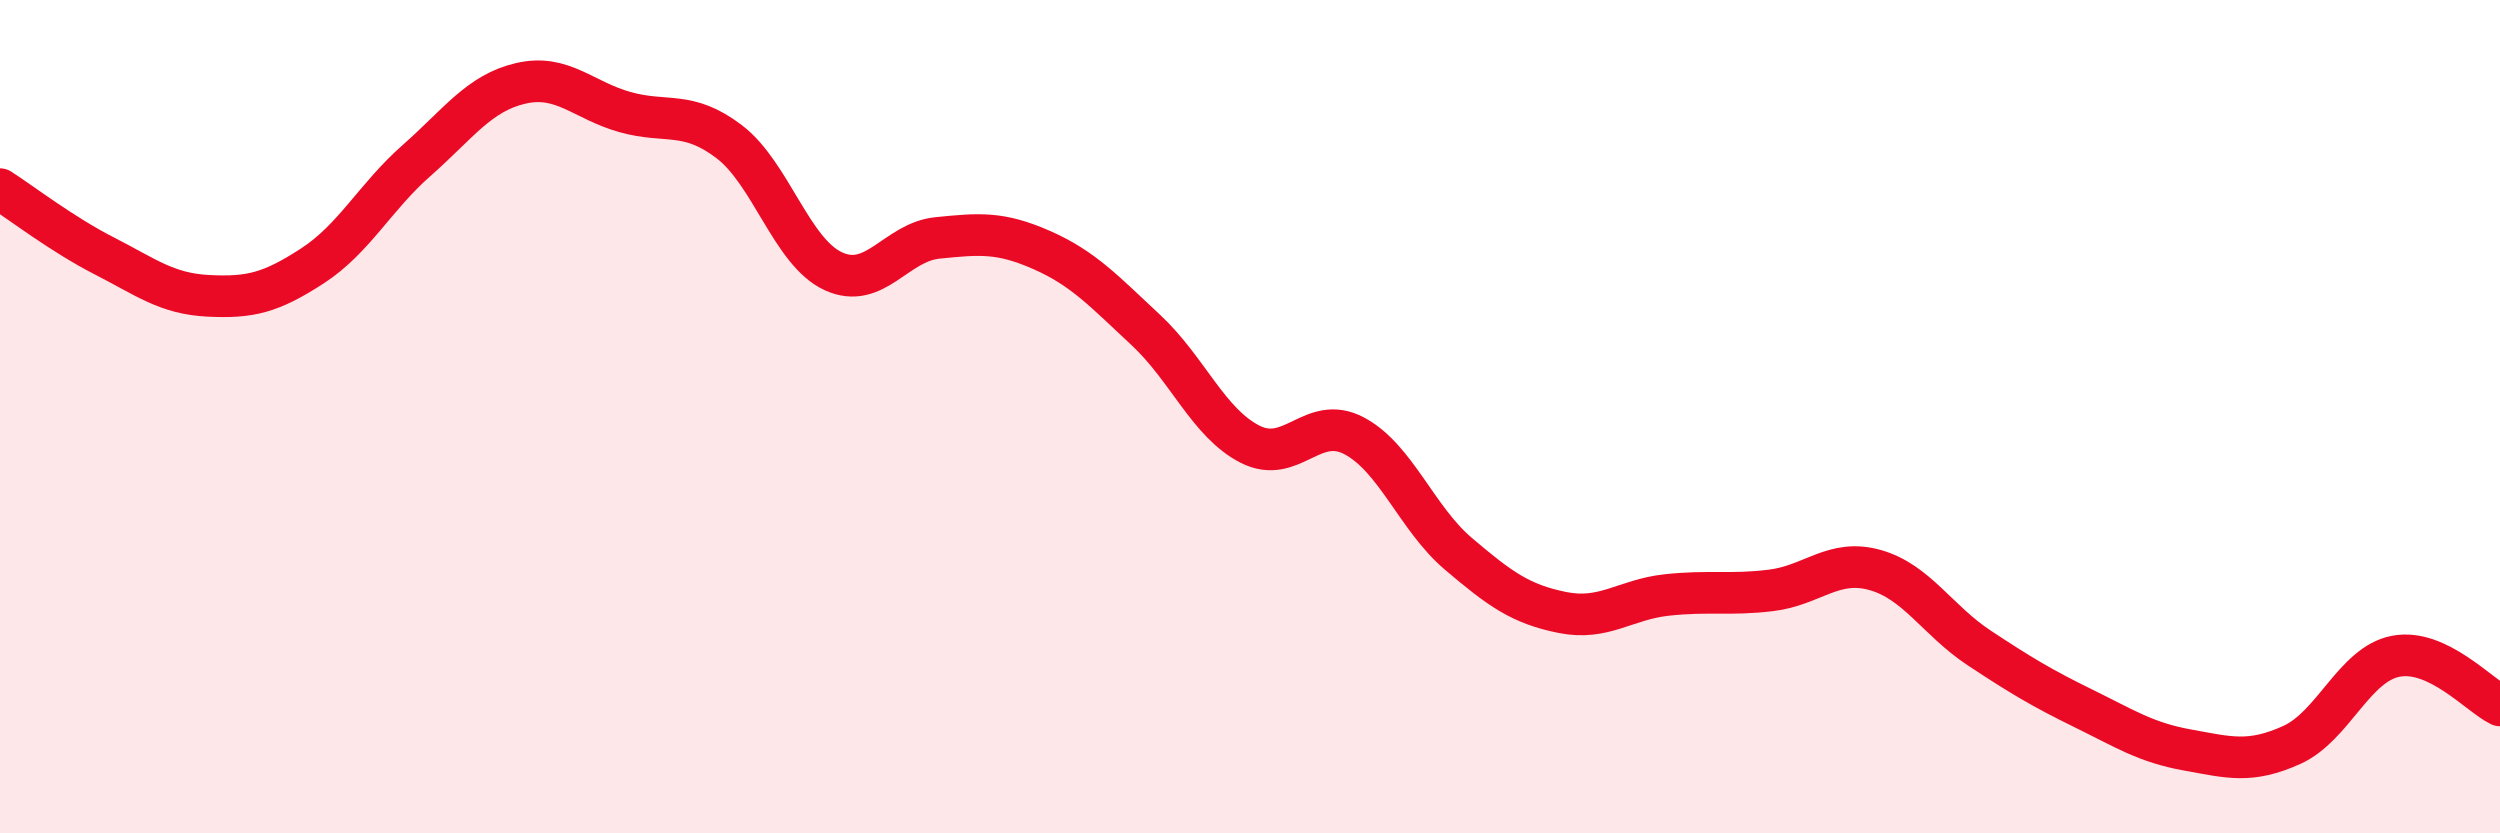
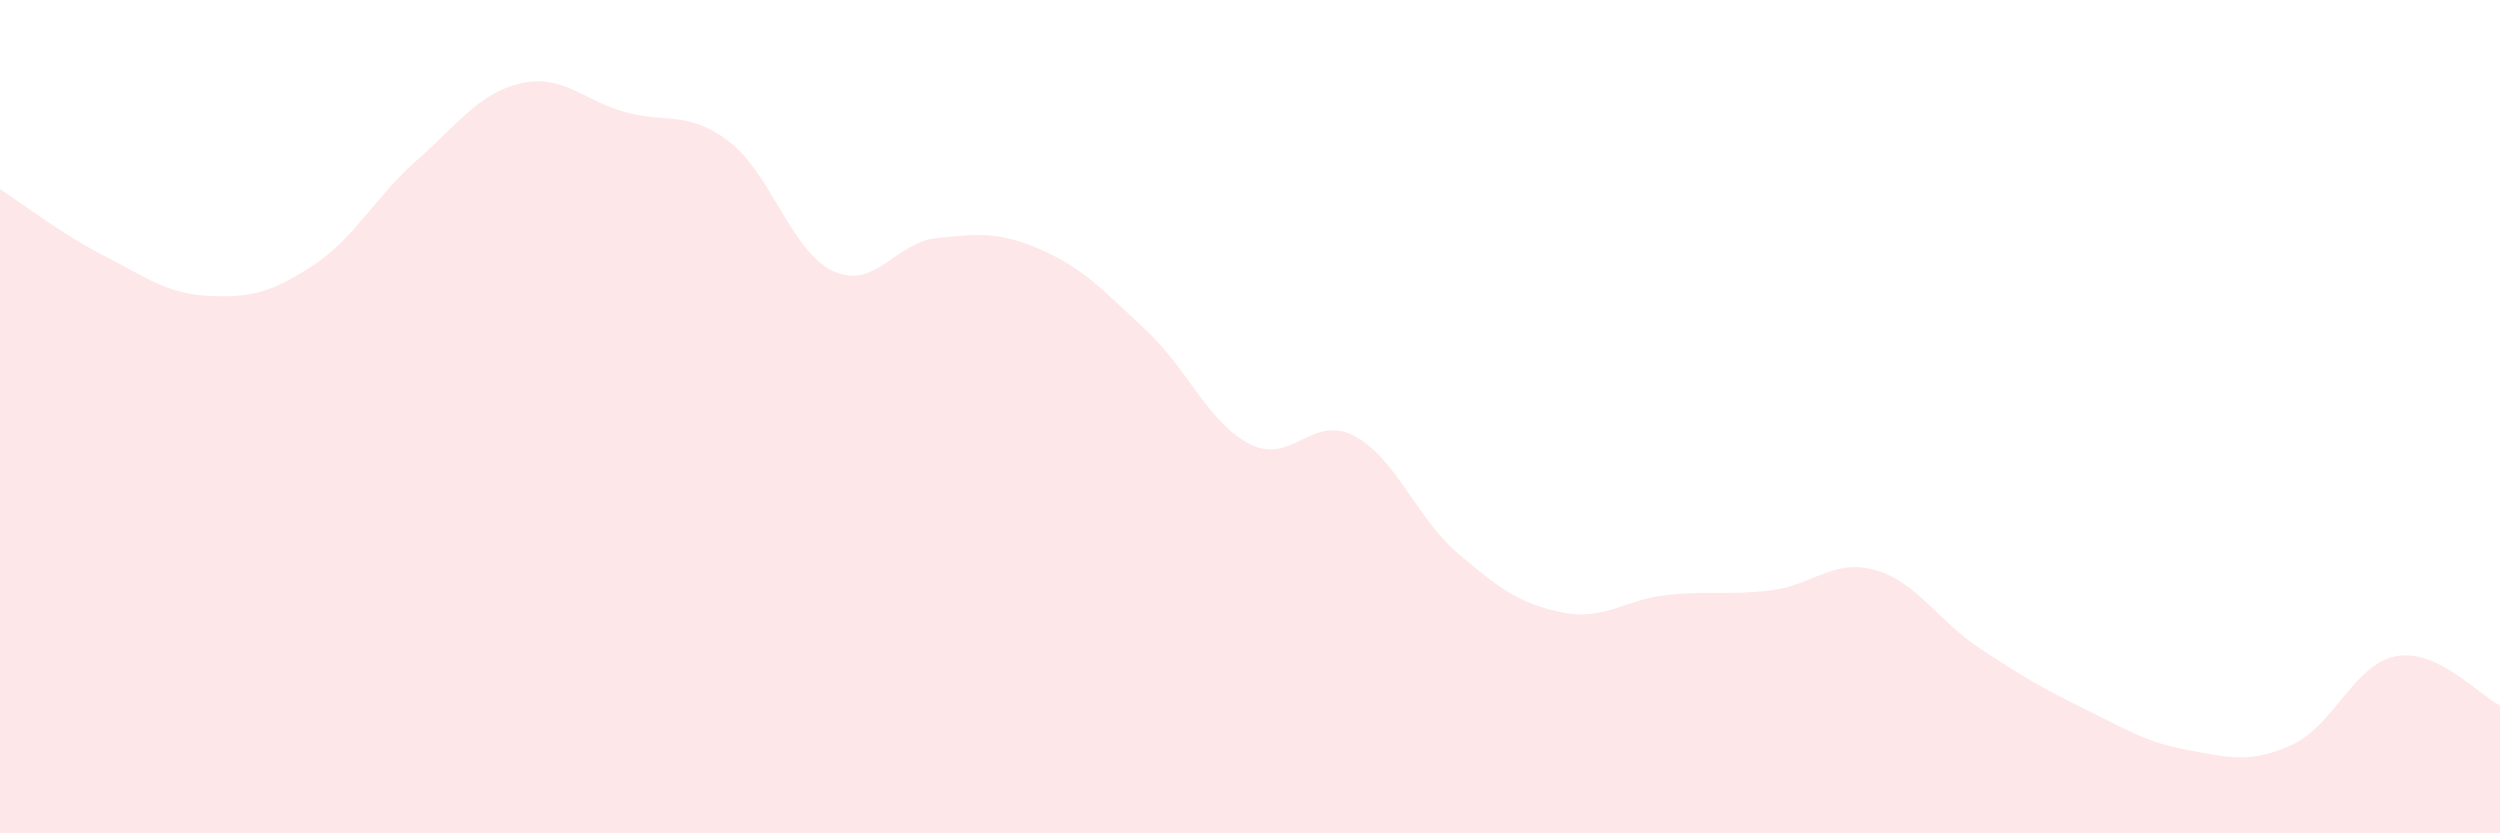
<svg xmlns="http://www.w3.org/2000/svg" width="60" height="20" viewBox="0 0 60 20">
  <path d="M 0,4.54 C 0.5,4.86 1.5,5.63 2.5,6.14 C 3.5,6.65 4,7.05 5,7.1 C 6,7.15 6.5,7.03 7.5,6.38 C 8.5,5.73 9,4.73 10,3.85 C 11,2.97 11.5,2.23 12.5,2 C 13.5,1.77 14,2.41 15,2.69 C 16,2.97 16.5,2.64 17.5,3.4 C 18.5,4.16 19,6.05 20,6.51 C 21,6.97 21.5,5.81 22.5,5.71 C 23.5,5.61 24,5.56 25,6 C 26,6.44 26.5,6.99 27.5,7.92 C 28.5,8.85 29,10.15 30,10.66 C 31,11.17 31.5,9.93 32.5,10.46 C 33.5,10.99 34,12.44 35,13.29 C 36,14.14 36.5,14.5 37.5,14.7 C 38.5,14.9 39,14.39 40,14.28 C 41,14.17 41.5,14.29 42.5,14.17 C 43.5,14.05 44,13.4 45,13.68 C 46,13.96 46.5,14.89 47.5,15.55 C 48.5,16.21 49,16.51 50,17 C 51,17.49 51.5,17.82 52.5,18 C 53.5,18.18 54,18.33 55,17.88 C 56,17.43 56.5,15.94 57.5,15.75 C 58.5,15.56 59.5,16.69 60,16.93L60 20L0 20Z" fill="#EB0A25" opacity="0.1" stroke-linecap="round" stroke-linejoin="round" />
-   <path d="M 0,4.54 C 0.5,4.86 1.5,5.63 2.5,6.14 C 3.5,6.65 4,7.05 5,7.1 C 6,7.15 6.5,7.03 7.5,6.38 C 8.5,5.73 9,4.73 10,3.85 C 11,2.97 11.5,2.23 12.5,2 C 13.5,1.77 14,2.41 15,2.69 C 16,2.97 16.5,2.64 17.5,3.4 C 18.5,4.16 19,6.05 20,6.51 C 21,6.97 21.5,5.81 22.5,5.71 C 23.5,5.61 24,5.56 25,6 C 26,6.44 26.5,6.99 27.5,7.92 C 28.5,8.85 29,10.15 30,10.66 C 31,11.17 31.5,9.93 32.5,10.46 C 33.5,10.99 34,12.44 35,13.29 C 36,14.14 36.5,14.5 37.5,14.7 C 38.5,14.9 39,14.39 40,14.28 C 41,14.17 41.5,14.29 42.5,14.17 C 43.5,14.05 44,13.4 45,13.68 C 46,13.96 46.5,14.89 47.5,15.55 C 48.5,16.21 49,16.51 50,17 C 51,17.49 51.5,17.82 52.5,18 C 53.5,18.18 54,18.33 55,17.88 C 56,17.43 56.5,15.94 57.5,15.75 C 58.5,15.56 59.5,16.69 60,16.93" stroke="#EB0A25" stroke-width="1" fill="none" stroke-linecap="round" stroke-linejoin="round" />
</svg>